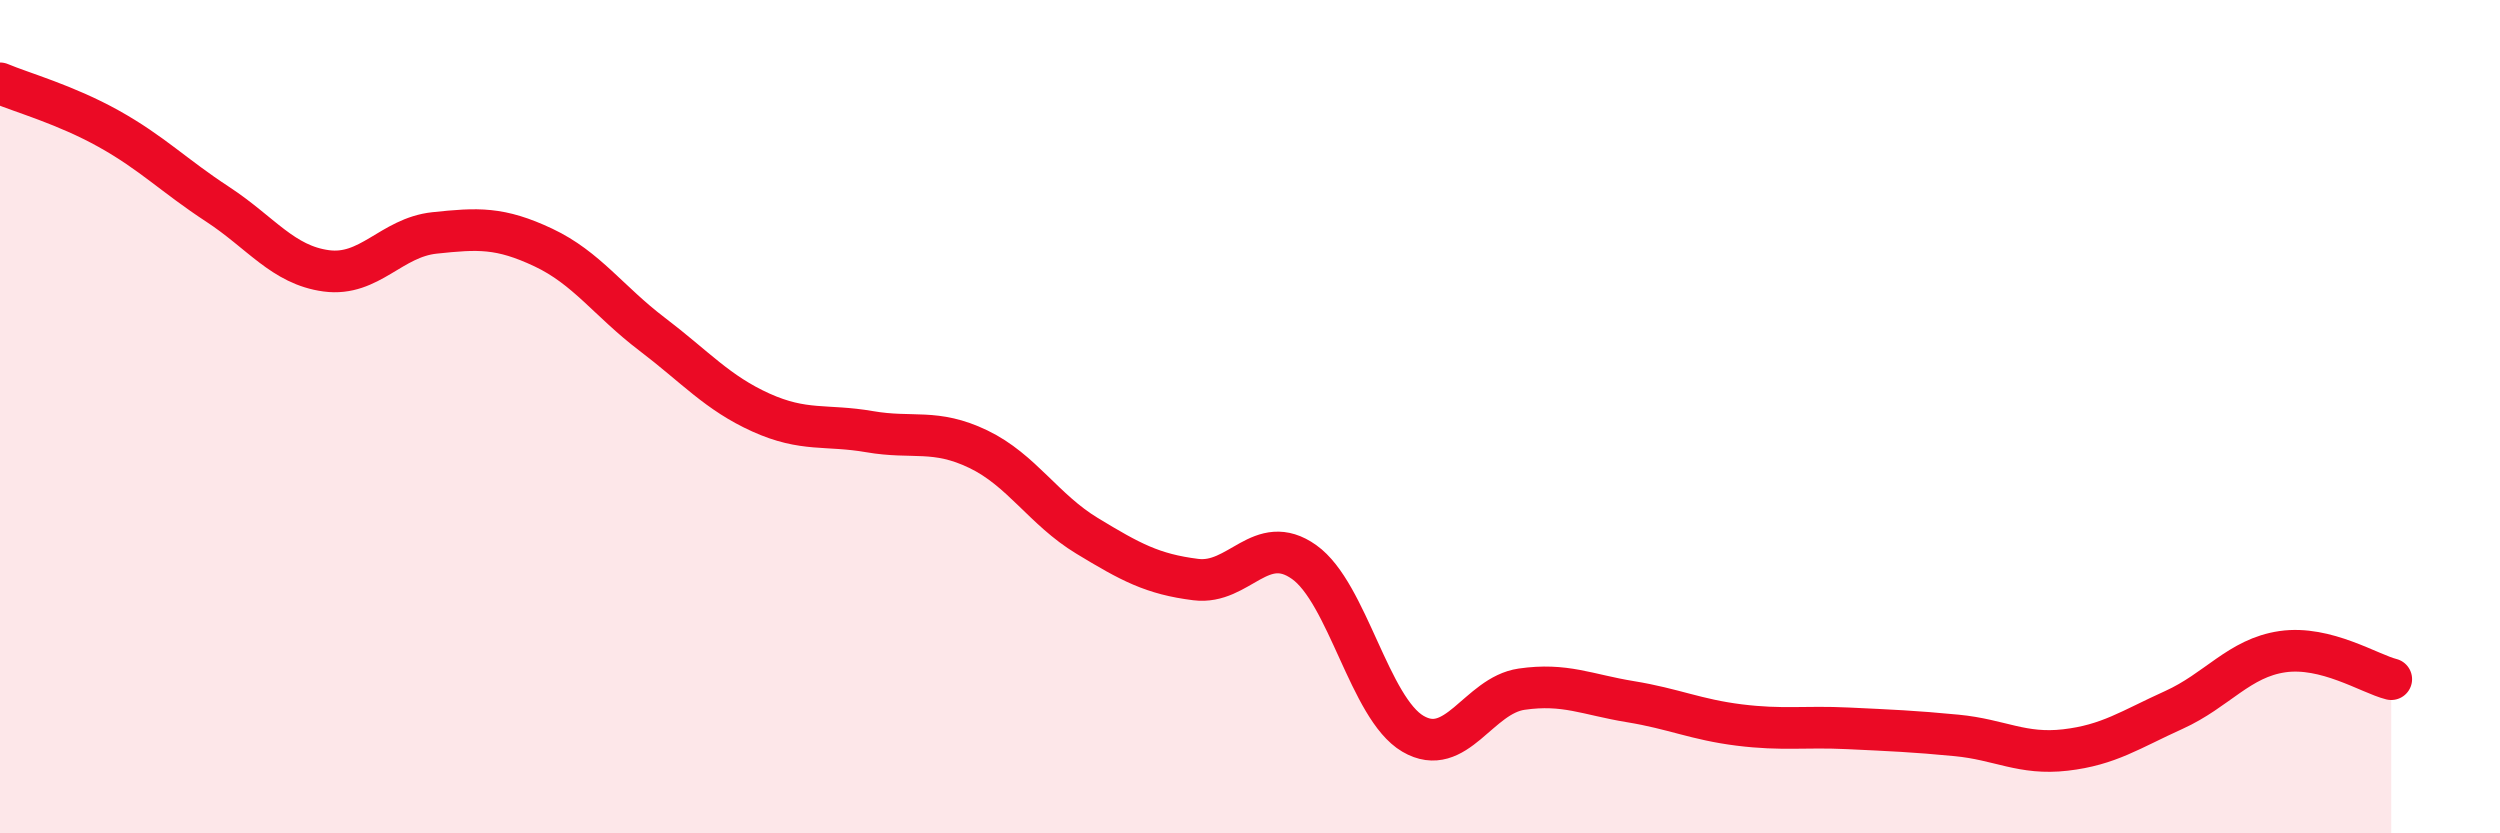
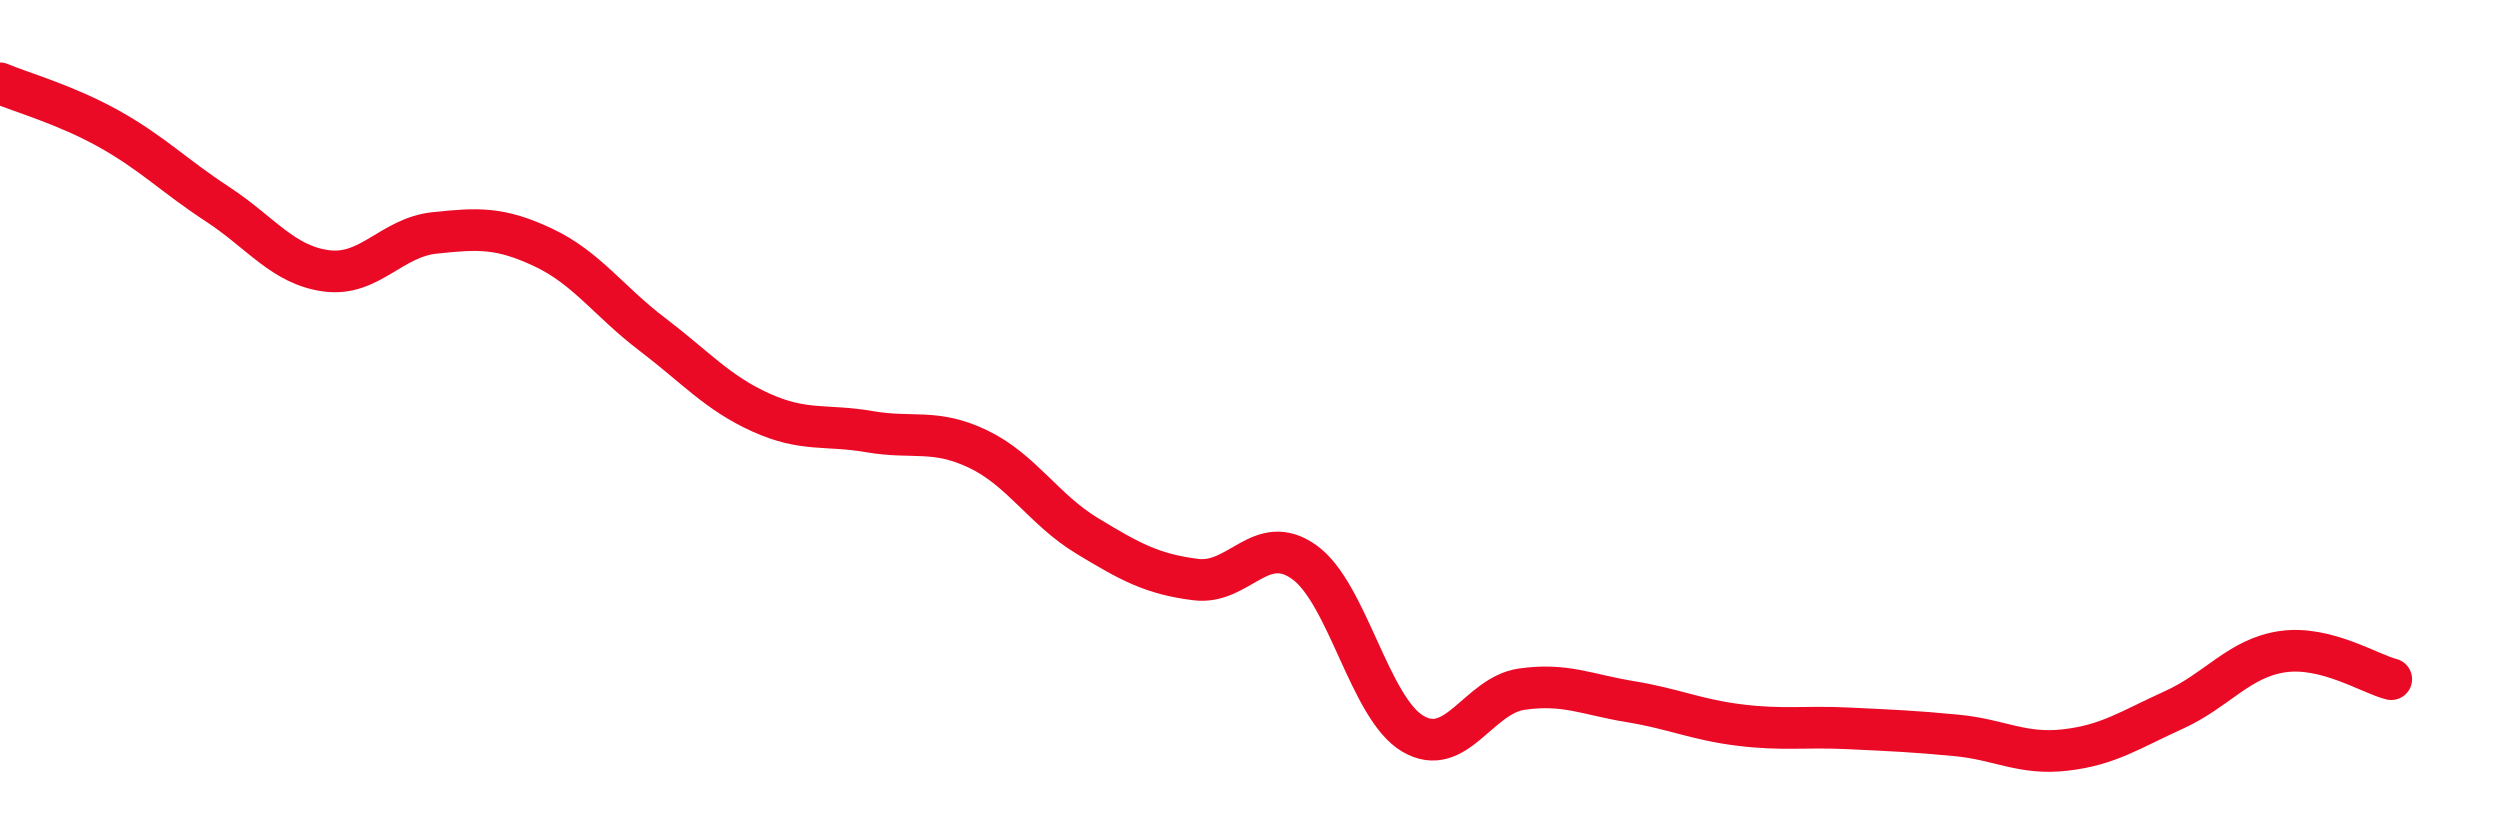
<svg xmlns="http://www.w3.org/2000/svg" width="60" height="20" viewBox="0 0 60 20">
-   <path d="M 0,2 C 0.52,2.22 1.57,2.51 2.61,3.09 C 3.65,3.67 4.18,4.22 5.22,4.9 C 6.26,5.58 6.79,6.36 7.83,6.5 C 8.87,6.64 9.39,5.7 10.43,5.59 C 11.47,5.48 12,5.45 13.04,5.94 C 14.08,6.43 14.61,7.23 15.65,8.02 C 16.69,8.81 17.22,9.43 18.26,9.9 C 19.3,10.37 19.83,10.18 20.87,10.36 C 21.91,10.54 22.44,10.28 23.48,10.78 C 24.52,11.28 25.05,12.23 26.09,12.86 C 27.13,13.49 27.66,13.78 28.7,13.91 C 29.74,14.04 30.26,12.75 31.3,13.49 C 32.34,14.23 32.87,17 33.91,17.61 C 34.95,18.22 35.48,16.69 36.52,16.54 C 37.56,16.39 38.09,16.67 39.13,16.84 C 40.17,17.01 40.7,17.27 41.74,17.4 C 42.78,17.53 43.31,17.43 44.35,17.48 C 45.39,17.53 45.92,17.55 46.96,17.65 C 48,17.75 48.53,18.12 49.57,18 C 50.61,17.88 51.13,17.51 52.17,17.04 C 53.21,16.57 53.74,15.79 54.78,15.64 C 55.82,15.49 56.87,16.17 57.39,16.3L57.39 20L0 20Z" fill="#EB0A25" opacity="0.1" stroke-linecap="round" stroke-linejoin="round" />
  <path d="M 0,2 C 0.52,2.22 1.57,2.51 2.61,3.09 C 3.65,3.67 4.18,4.22 5.22,4.9 C 6.26,5.58 6.79,6.36 7.83,6.5 C 8.87,6.64 9.39,5.7 10.43,5.59 C 11.47,5.48 12,5.45 13.04,5.94 C 14.08,6.43 14.61,7.23 15.65,8.02 C 16.69,8.81 17.22,9.43 18.26,9.9 C 19.3,10.37 19.83,10.18 20.87,10.36 C 21.91,10.54 22.44,10.28 23.48,10.78 C 24.52,11.28 25.05,12.23 26.09,12.86 C 27.13,13.49 27.66,13.78 28.7,13.91 C 29.74,14.04 30.26,12.75 31.3,13.49 C 32.34,14.23 32.87,17 33.91,17.61 C 34.95,18.22 35.48,16.69 36.52,16.54 C 37.56,16.39 38.09,16.67 39.13,16.84 C 40.17,17.01 40.7,17.27 41.74,17.4 C 42.78,17.53 43.31,17.43 44.35,17.48 C 45.39,17.53 45.92,17.55 46.96,17.65 C 48,17.75 48.53,18.12 49.57,18 C 50.61,17.88 51.13,17.51 52.17,17.04 C 53.21,16.57 53.74,15.79 54.78,15.64 C 55.82,15.49 56.87,16.17 57.39,16.3" stroke="#EB0A25" stroke-width="1" fill="none" stroke-linecap="round" stroke-linejoin="round" />
</svg>